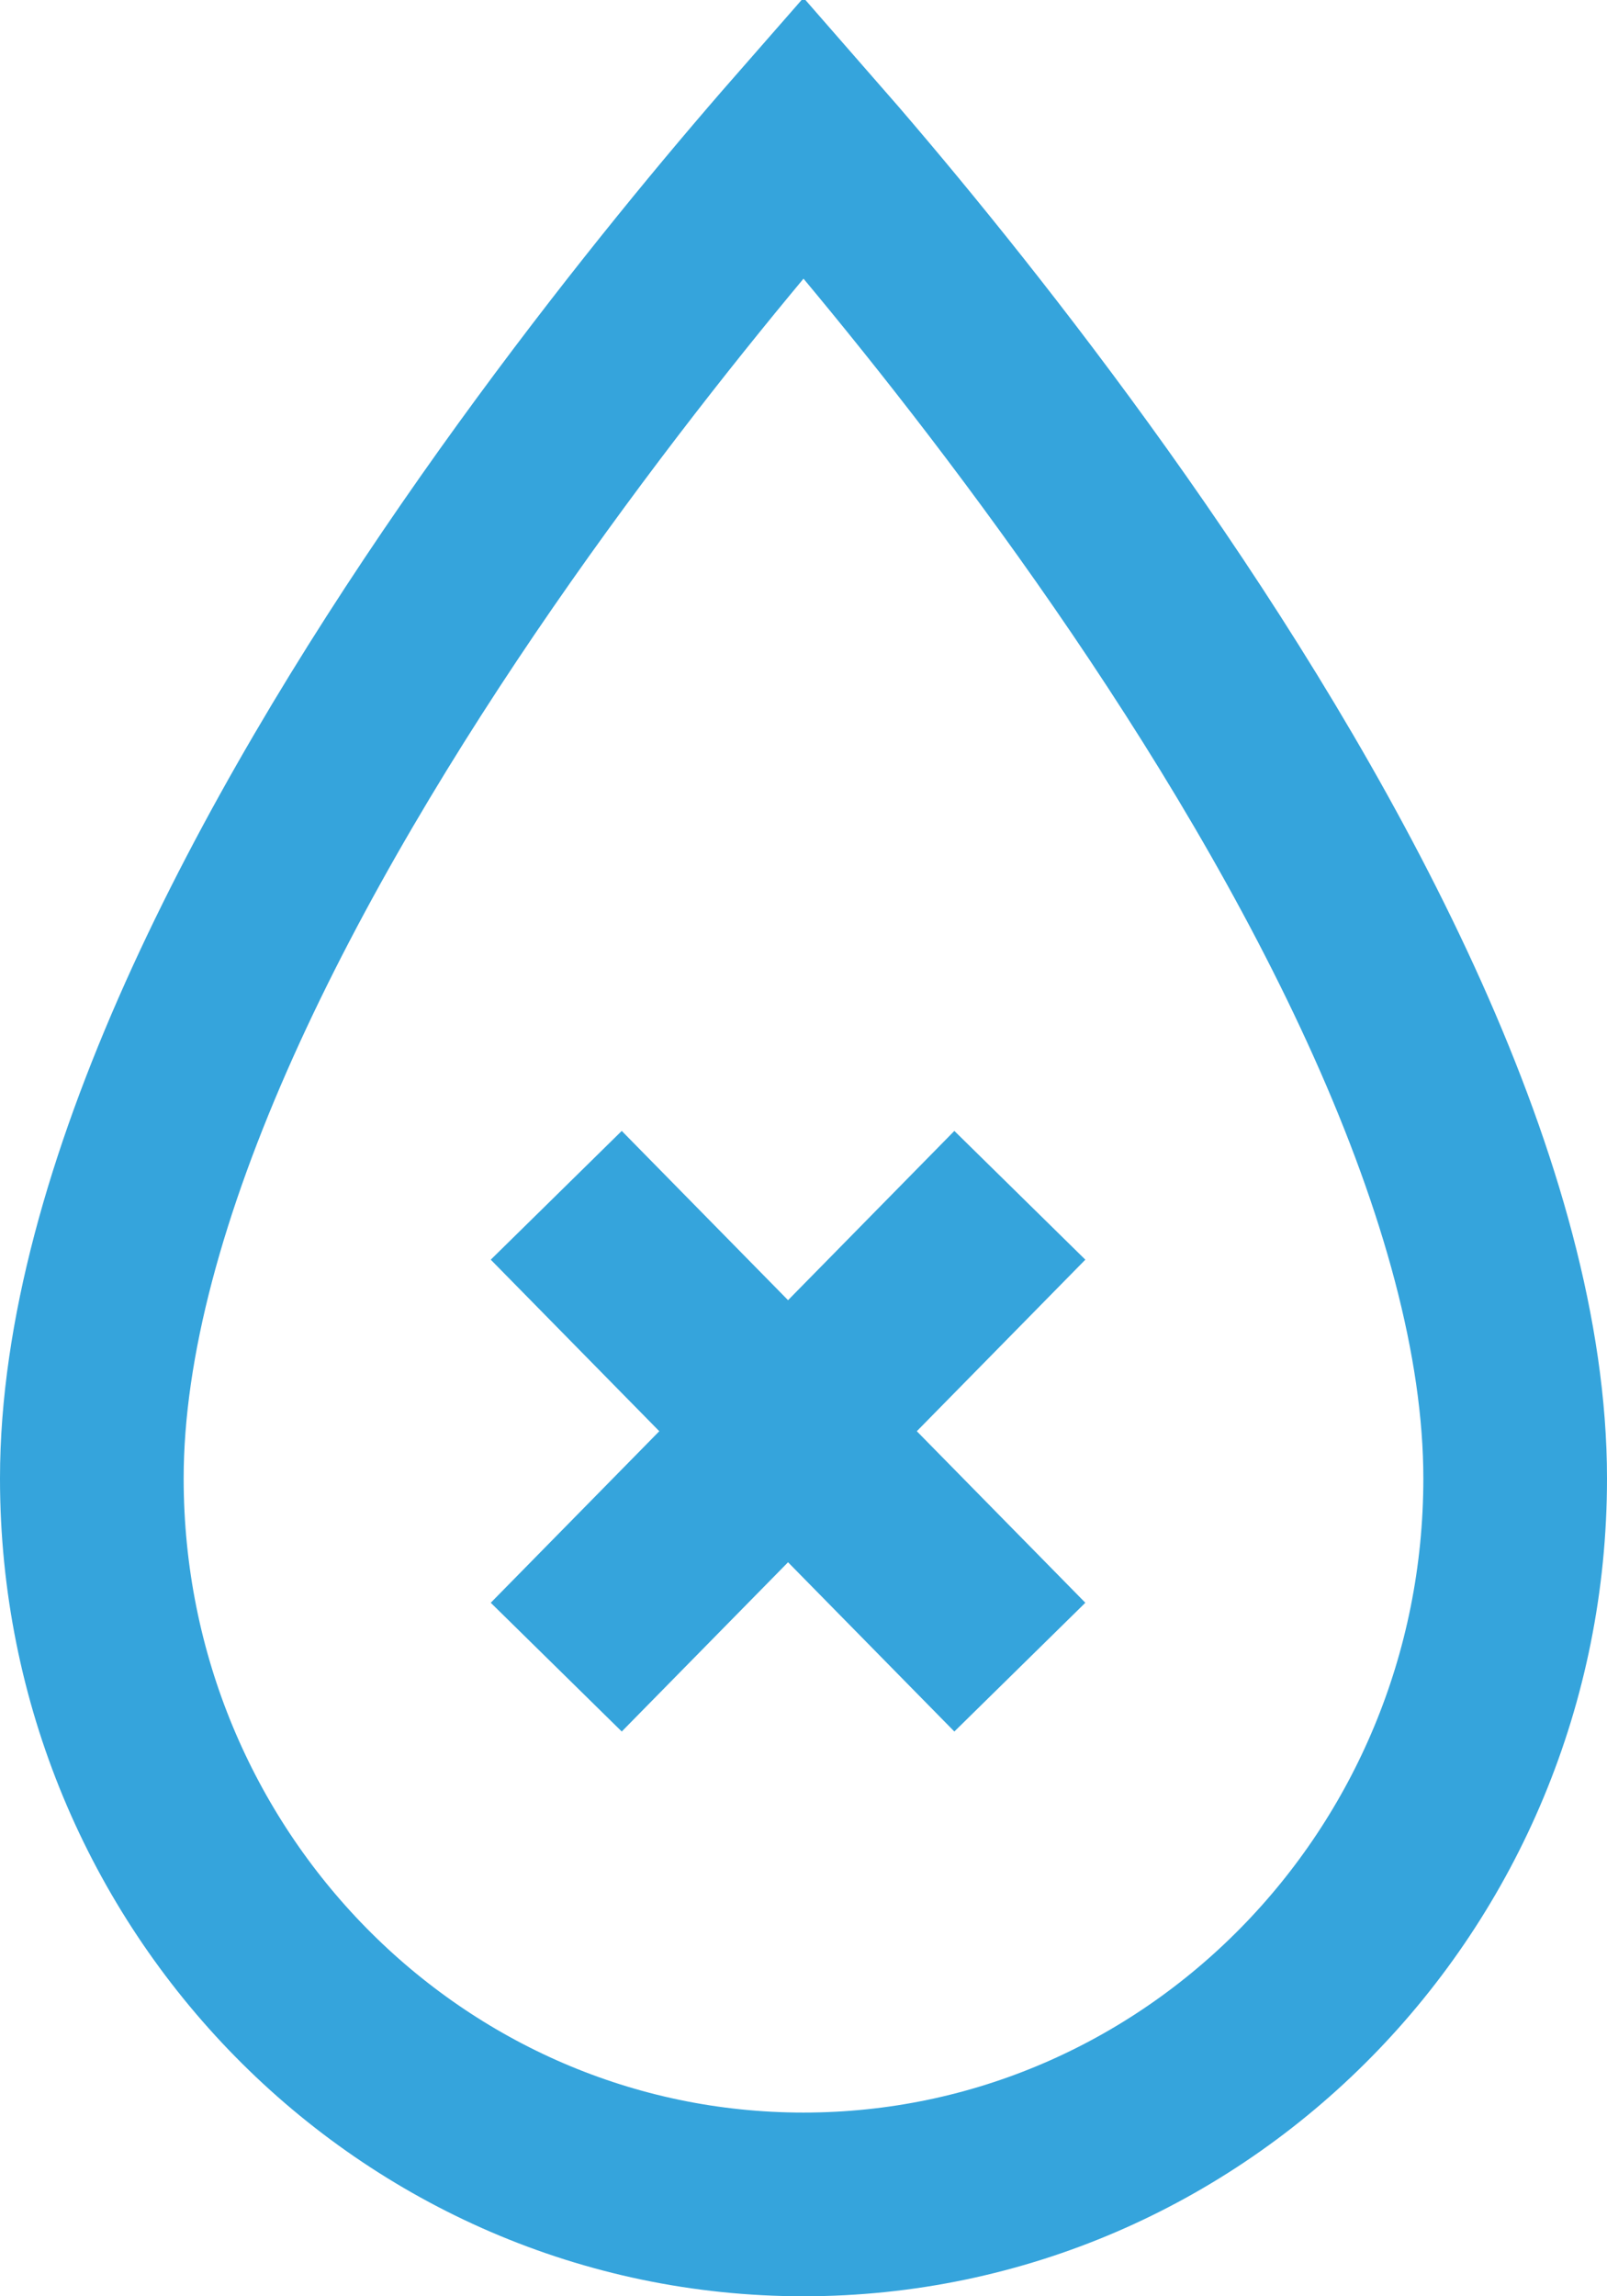
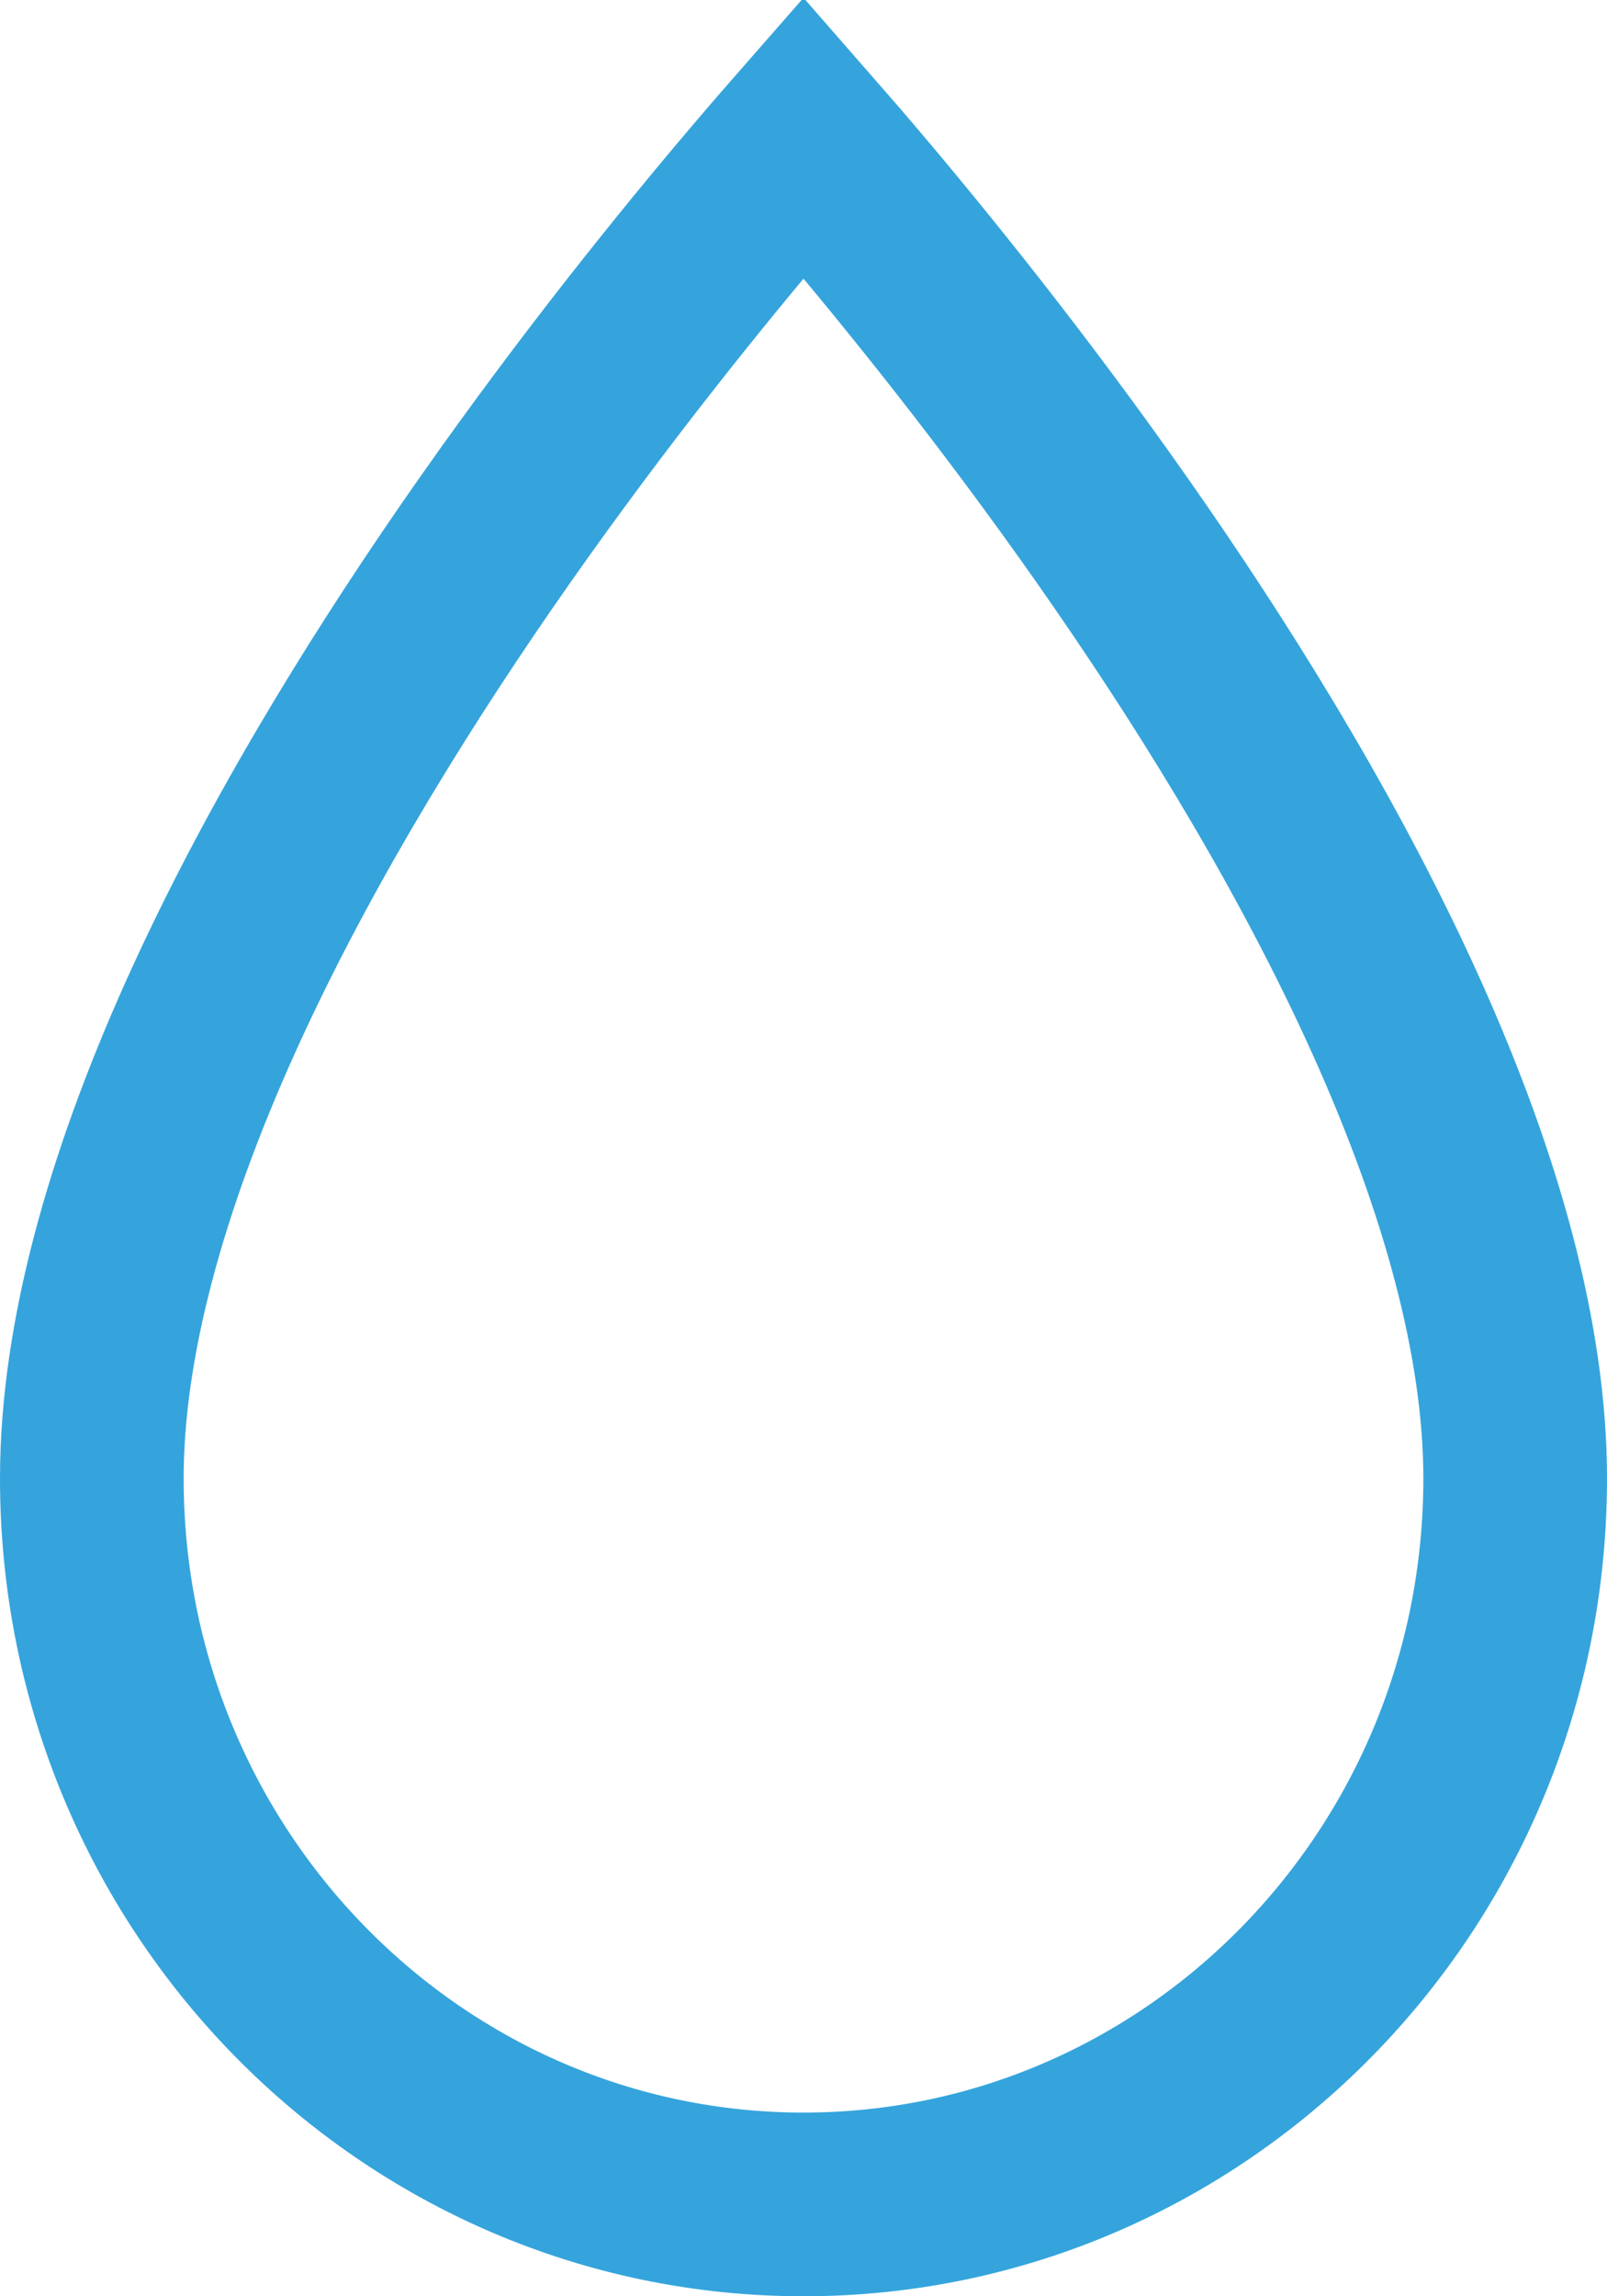
<svg xmlns="http://www.w3.org/2000/svg" width="35" height="50" viewBox="0 0 35 50" fill="none">
  <path d="M33 32.192C33 40.956 26.028 48 17.5 48C8.972 48 2 40.956 2 32.192C2 29.163 2.976 25.733 4.559 22.201C6.134 18.689 8.25 15.202 10.396 12.095C12.538 8.994 14.684 6.306 16.295 4.392C16.743 3.861 17.148 3.39 17.5 2.988C17.852 3.39 18.257 3.861 18.705 4.392C20.317 6.306 22.462 8.994 24.604 12.095C26.75 15.202 28.866 18.689 30.441 22.201C32.024 25.733 33 29.163 33 32.192Z" stroke="#35A4DC" stroke-width="4" />
-   <path d="M12.115 26.027L22.212 36.301" stroke="#35A4DC" stroke-width="4" />
-   <path d="M22.212 26.027L12.115 36.301" stroke="#35A4DC" stroke-width="4" />
</svg>